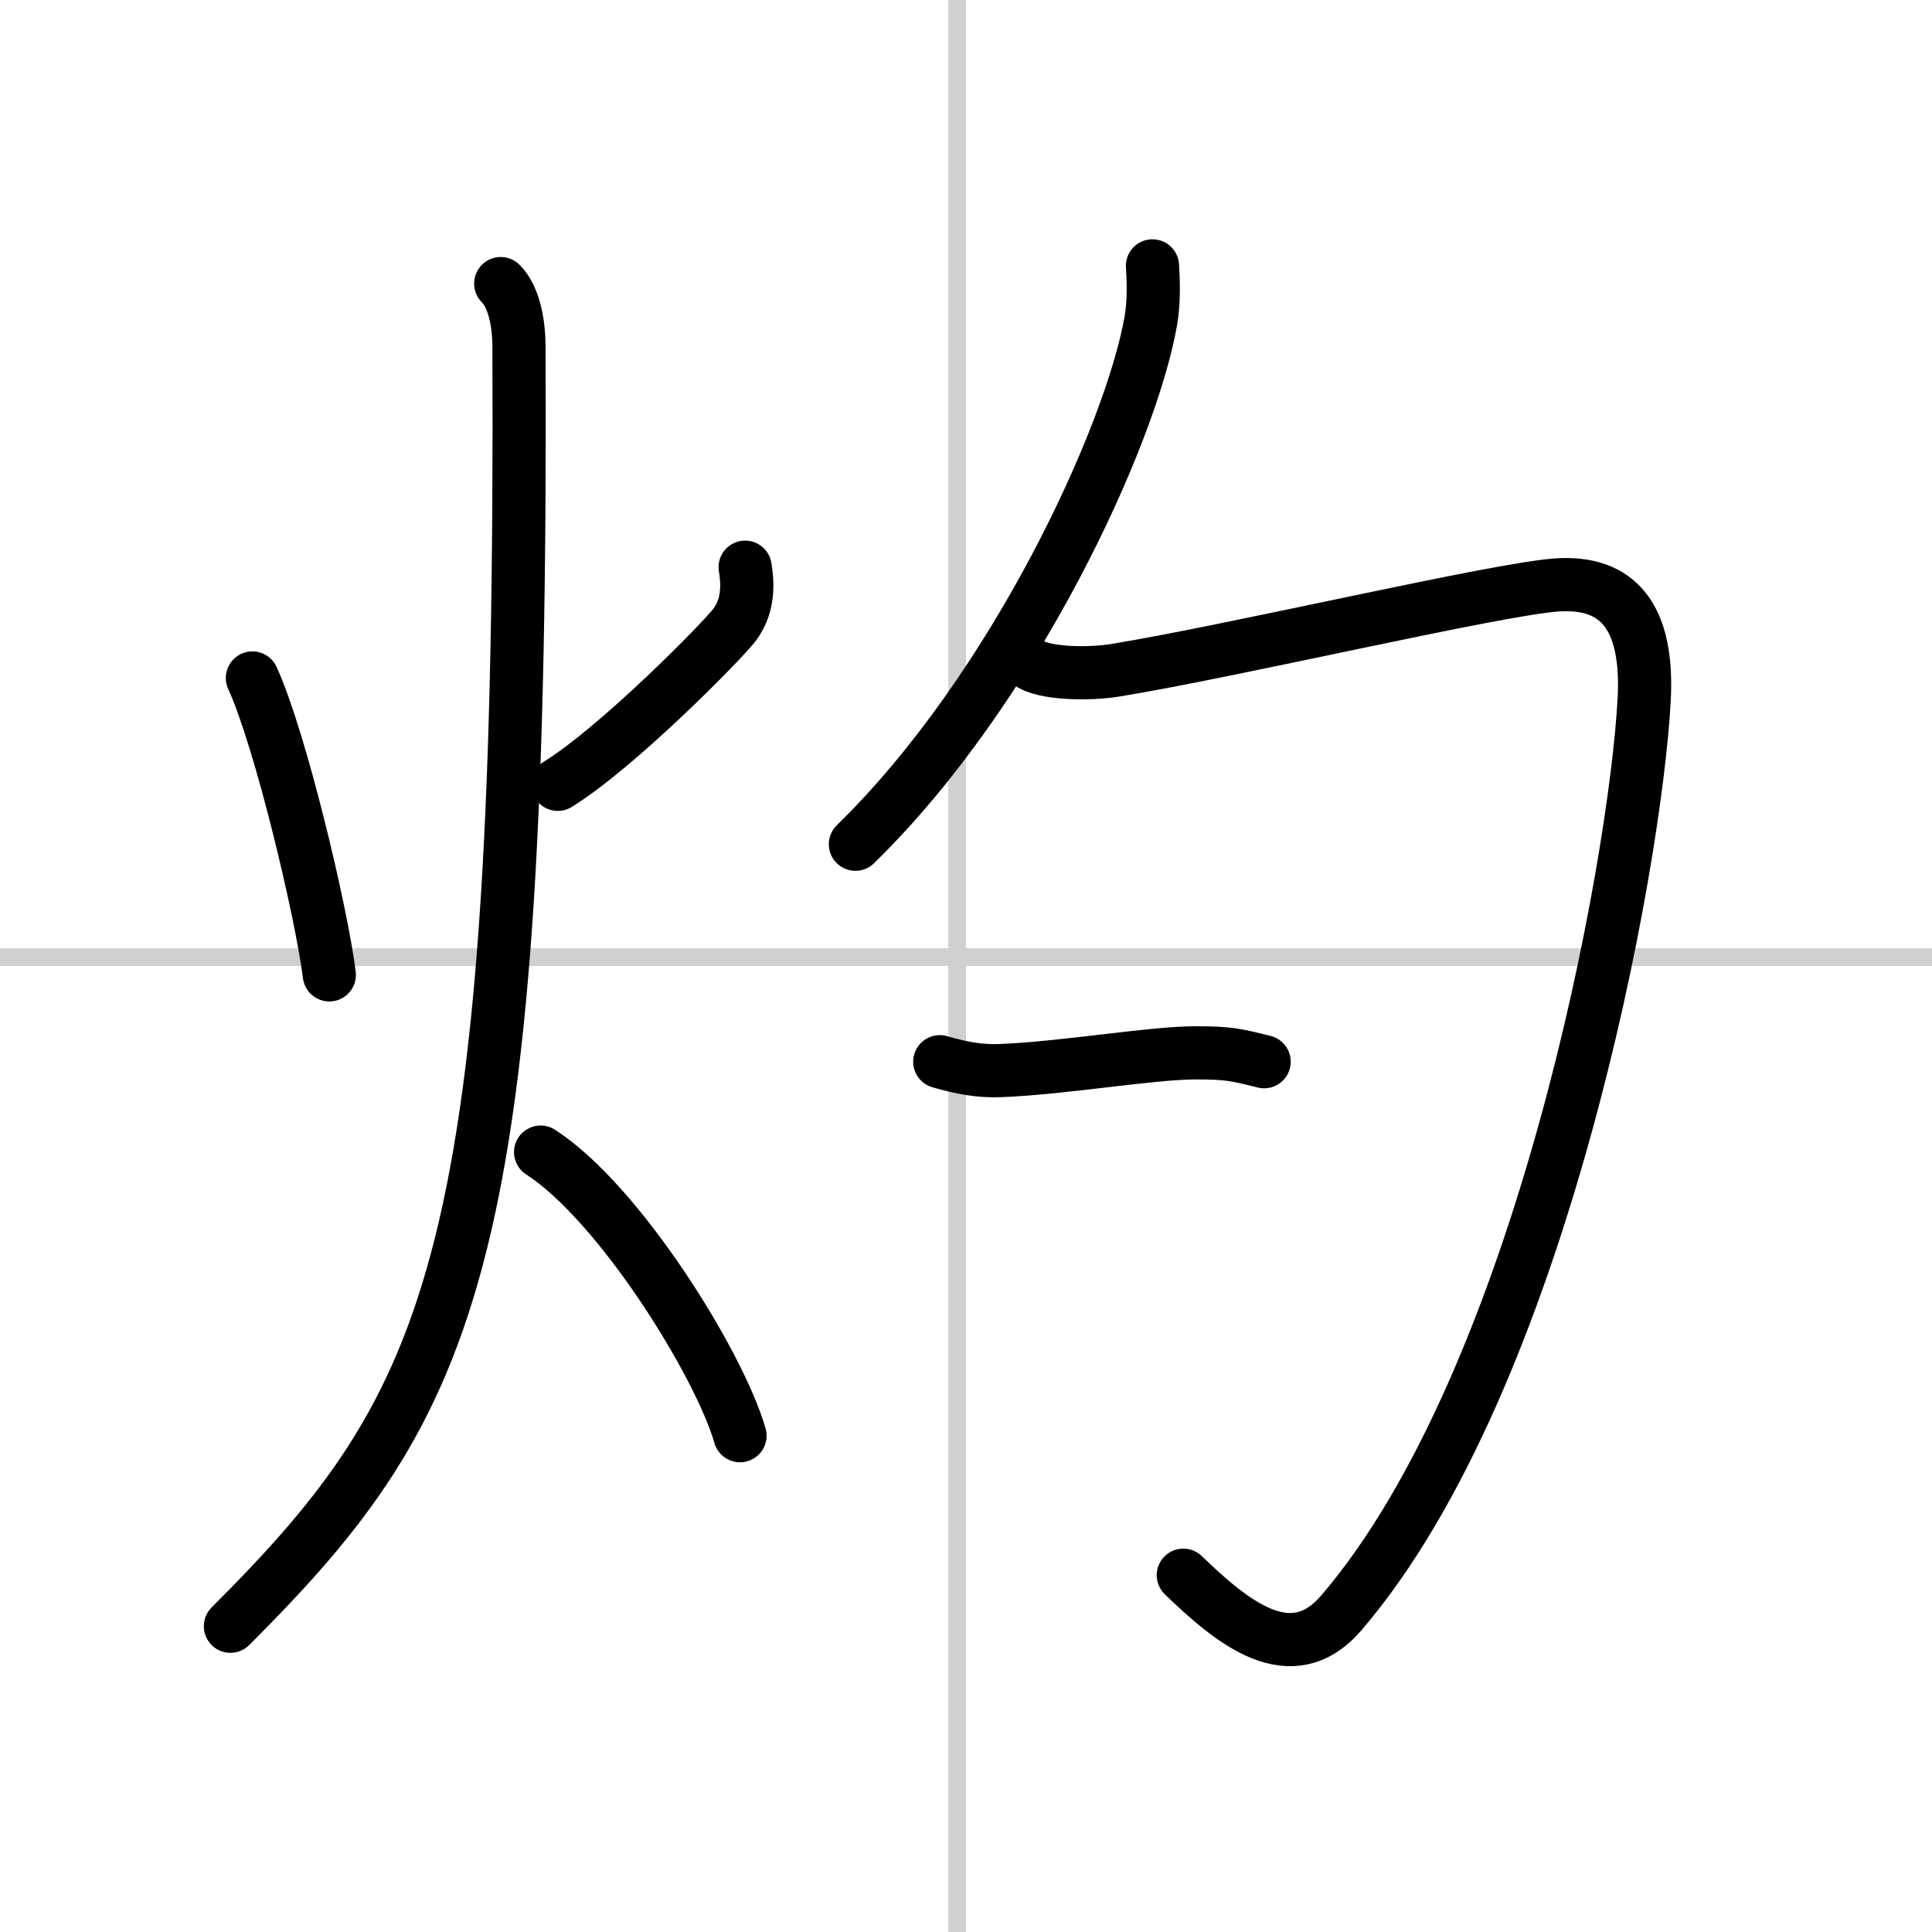
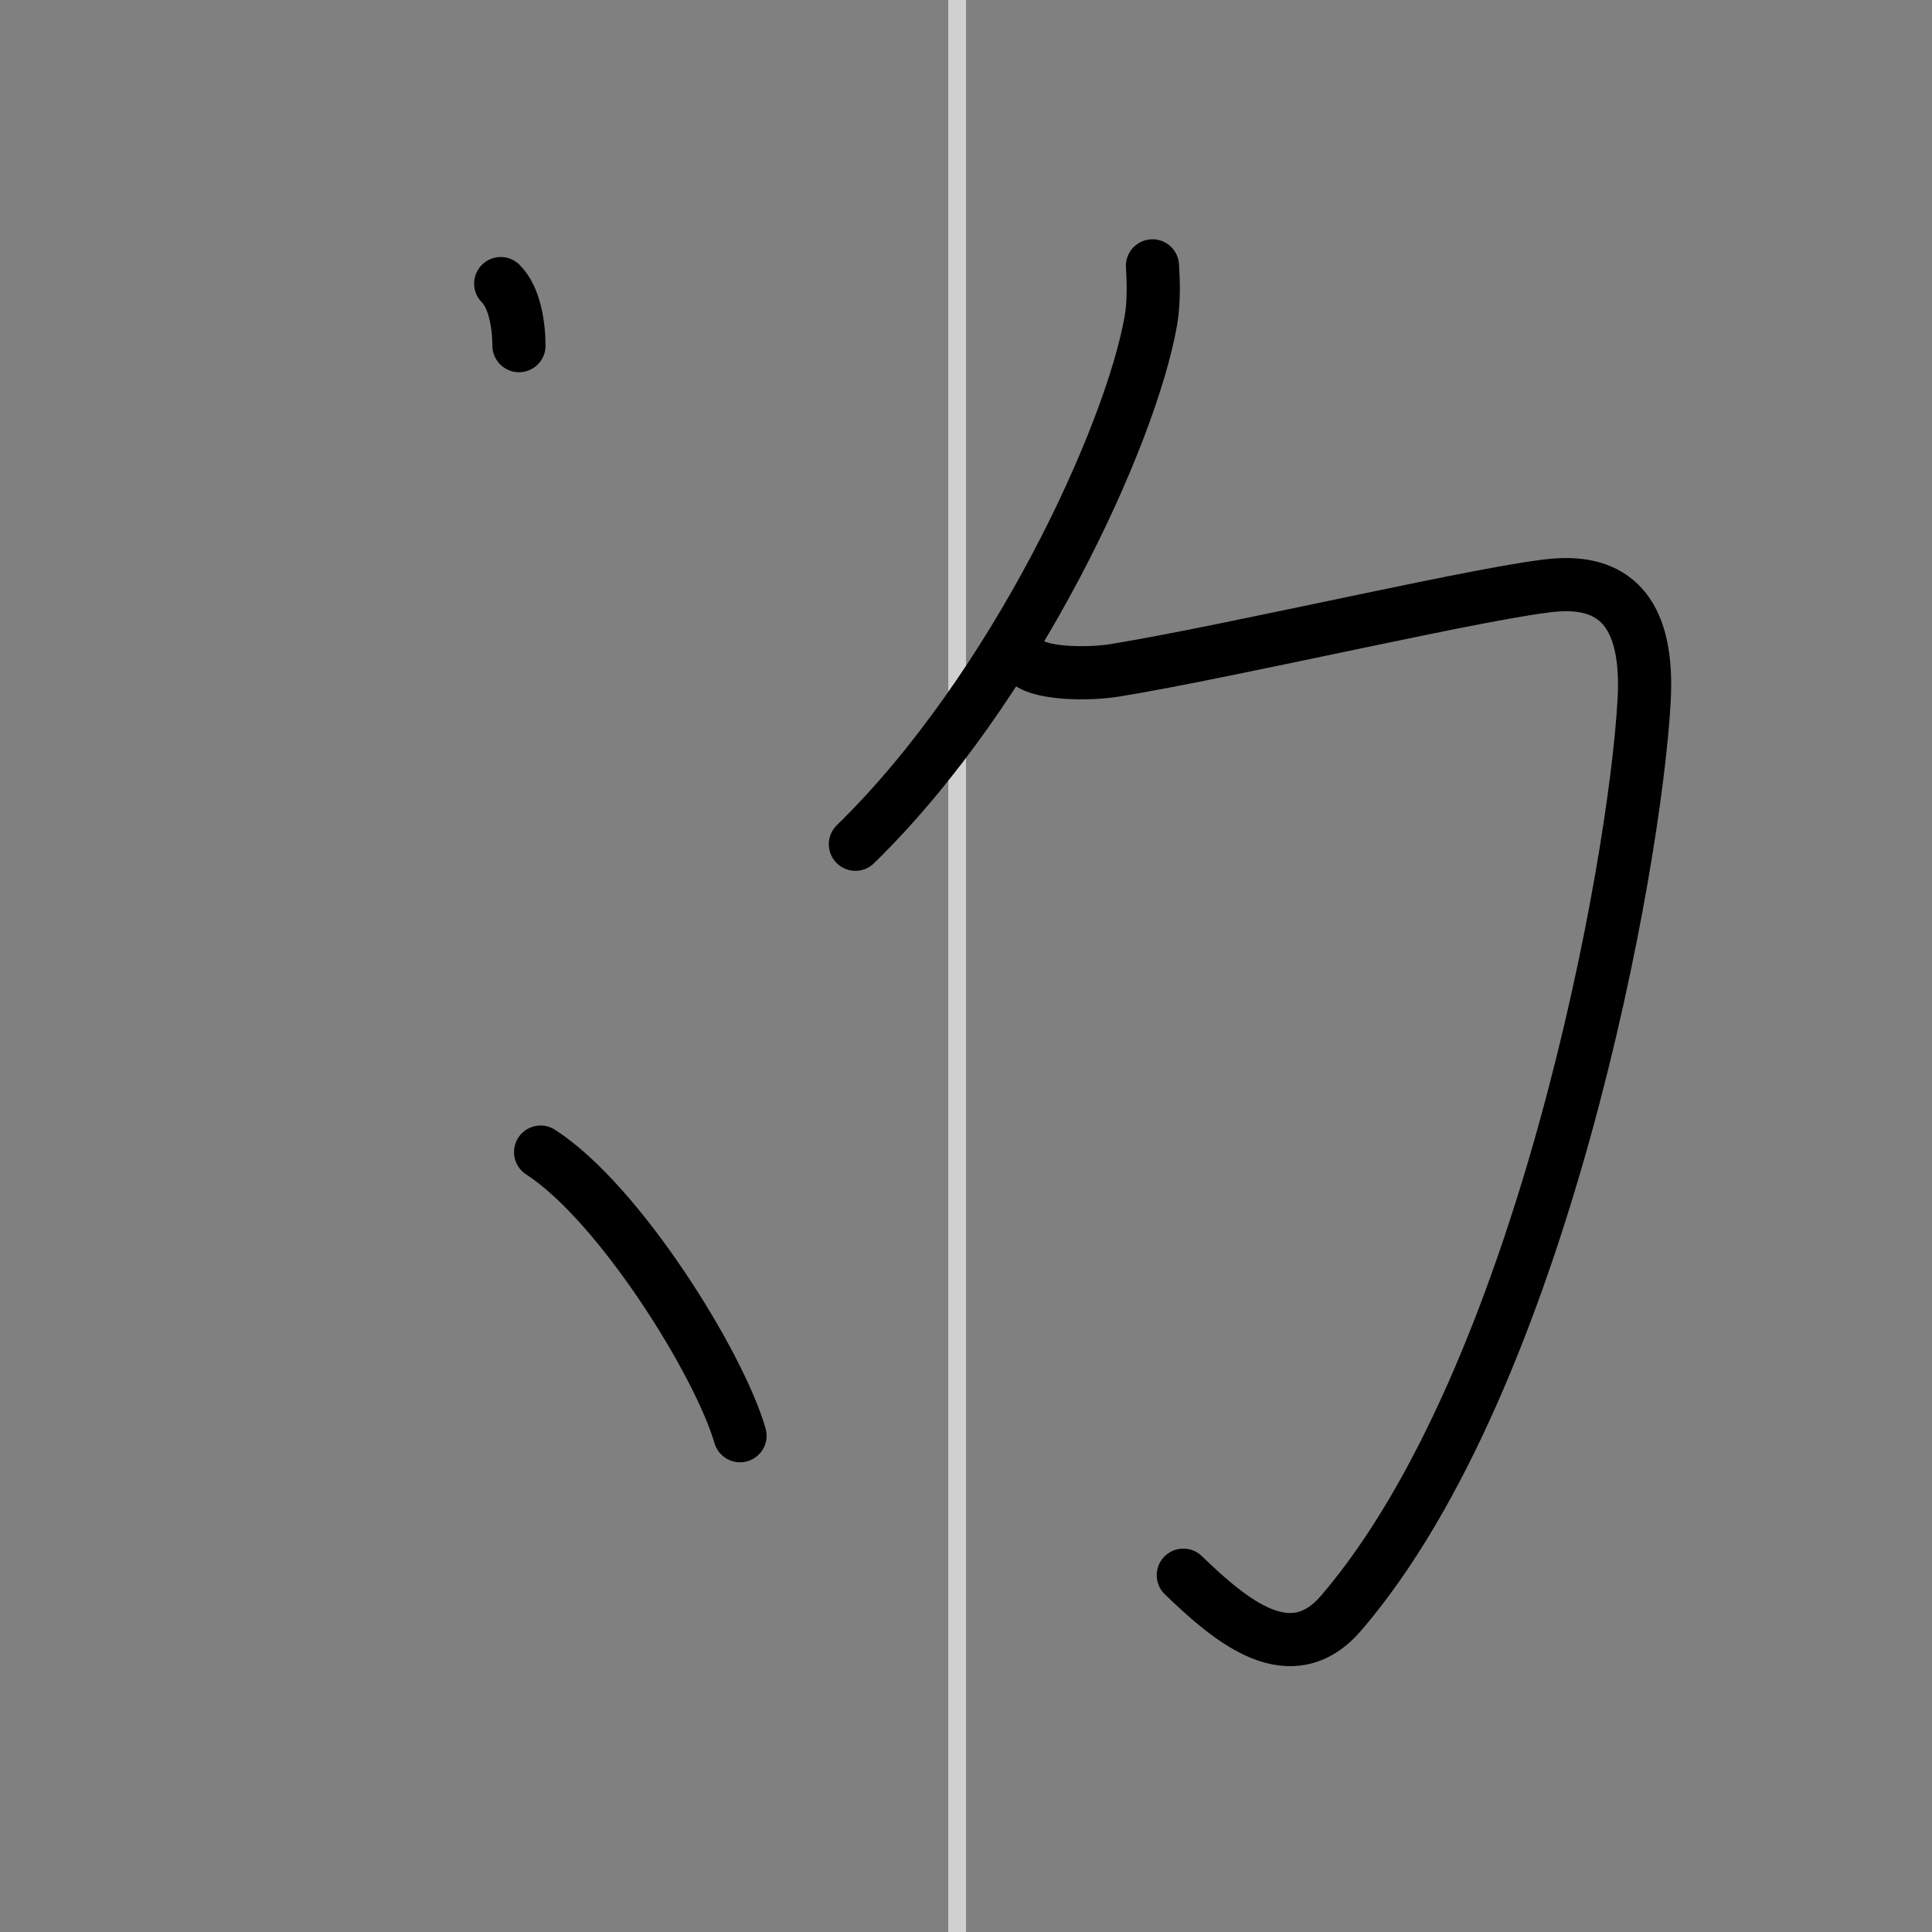
<svg xmlns="http://www.w3.org/2000/svg" width="400" height="400" viewBox="0 0 109 109">
  <rect x="0" y="0" width="109" height="109" fill="#808080" stroke="none" />
  <g fill="none" stroke="#000" stroke-linecap="round" stroke-linejoin="round" stroke-width="3">
-     <rect width="100%" height="100%" fill="#fff" stroke="#fff" />
    <line x1="54" x2="54" y2="109" stroke="#d0d0d0" stroke-width="1" />
-     <line x2="109" y1="54" y2="54" stroke="#d0d0d0" stroke-width="1" />
-     <path d="m14.24 38.25c1.59 3.47 3.91 13.28 4.34 16.75" />
-     <path d="m42.04 32c0.21 1.25 0.08 2.34-0.59 3.24s-6.6 6.92-9.98 9.01" />
-     <path d="M28.25,16c0.76,0.75,1.02,2.25,1.03,3.5C29.5,71,25.75,79,13,91.75" />
+     <path d="M28.25,16c0.76,0.75,1.02,2.25,1.03,3.5" />
    <path d="m30.5 65c4.45 2.87 10.08 11.94 11.25 16" />
    <path d="m65.02 15c0.05 0.77 0.1 1.98-0.09 3.09-1.14 6.51-7.7 20.79-16.67 29.54" />
    <path d="m58 37.37c0.85 0.67 3.48 0.68 4.89 0.45 6.61-1.07 21.58-4.6 24.97-4.82s5.16 1.75 4.9 6.5c-0.5 9.26-5.75 38.26-17.08 51.49-2.84 3.32-6.18 0.52-8.92-2.12" />
-     <path d="m53.02 59.9c1.22 0.35 2.23 0.55 3.45 0.5 3.64-0.15 8.49-1 10.98-1 1.87 0 2.25 0.1 3.87 0.5" />
  </g>
</svg>